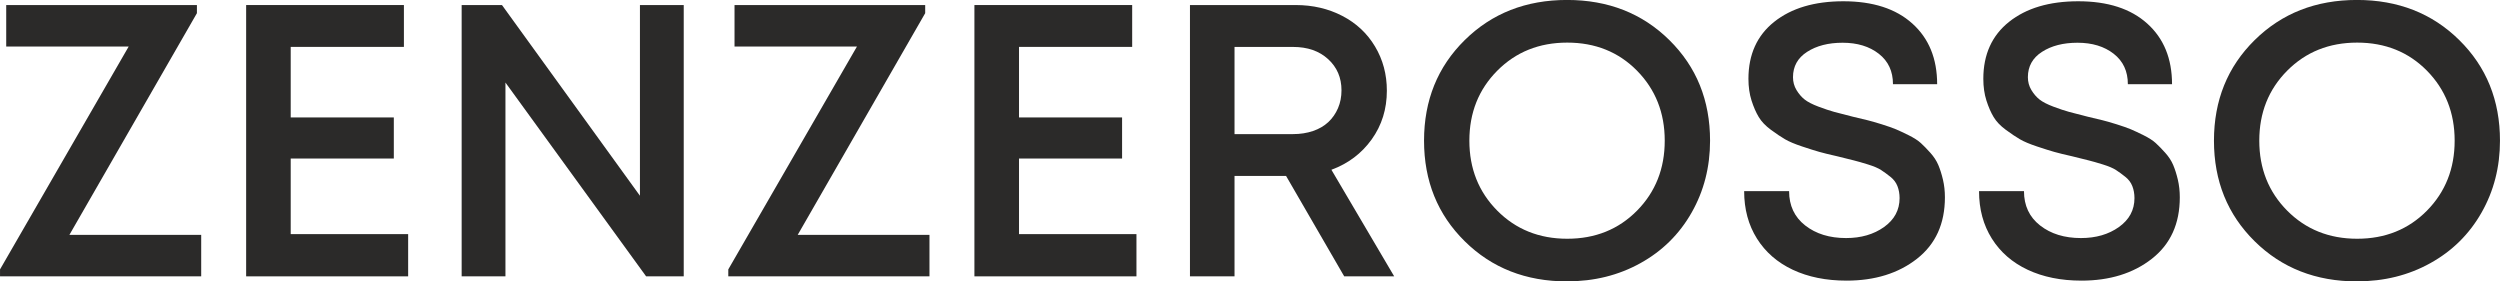
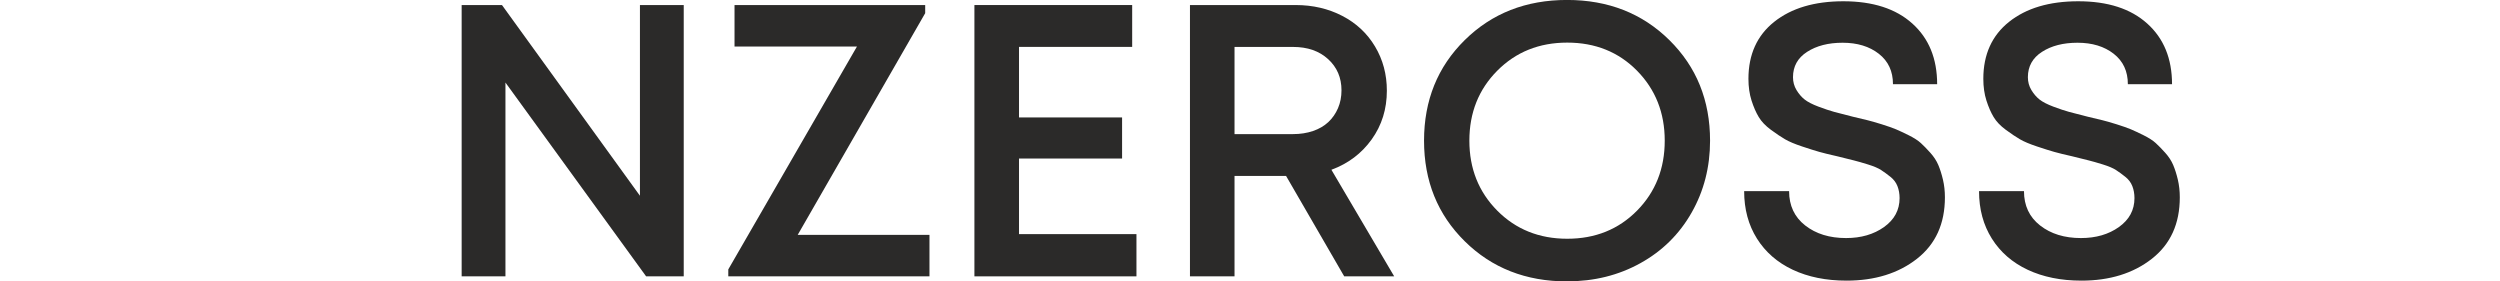
<svg xmlns="http://www.w3.org/2000/svg" xml:space="preserve" width="274.099mm" height="30.852mm" style="shape-rendering:geometricPrecision; text-rendering:geometricPrecision; image-rendering:optimizeQuality; fill-rule:evenodd; clip-rule:evenodd" viewBox="0 0 654.14 73.63">
  <defs>
    <style type="text/css">  .fil0 {fill:#2B2A29;fill-rule:nonzero}  </style>
  </defs>
  <g id="Слой_x0020_1">
-     <polygon class="fil0" points="18.15,61.46 52.64,61.46 52.64,72.31 -0,72.31 -0,70.49 33.67,12.17 1.62,12.17 1.62,1.32 51.52,1.32 51.52,3.45 " />
-     <polygon id="1" class="fil0" points="76.06,61.26 106.79,61.26 106.79,72.31 64.4,72.31 64.4,1.32 105.68,1.32 105.68,12.27 76.06,12.27 76.06,30.73 103.04,30.73 103.04,41.48 76.06,41.48 " />
    <polygon id="2" class="fil0" points="167.44,1.32 178.9,1.32 178.9,72.31 169.06,72.31 132.25,21.6 132.25,72.31 120.79,72.31 120.79,1.32 131.34,1.32 167.44,51.22 " />
    <polygon id="3" class="fil0" points="208.72,61.46 243.2,61.46 243.2,72.31 190.56,72.31 190.56,70.49 224.23,12.17 192.19,12.17 192.19,1.32 242.08,1.32 242.08,3.45 " />
    <polygon id="4" class="fil0" points="266.63,61.26 297.36,61.26 297.36,72.31 254.96,72.31 254.96,1.32 296.24,1.32 296.24,12.27 266.63,12.27 266.63,30.73 293.6,30.73 293.6,41.48 266.63,41.48 " />
    <path id="5" class="fil0" d="M351.72 72.31l-15.21 -26.27 -13.49 0 0 26.27 -11.66 0 0 -70.99 27.69 0c4.46,0 8.52,0.95 12.17,2.84 3.65,1.89 6.51,4.56 8.57,8.01 2.06,3.45 3.09,7.3 3.09,11.56 0,4.8 -1.32,9.04 -3.96,12.73 -2.64,3.68 -6.15,6.34 -10.55,7.96l16.43 27.89 -13.08 0zm-28.7 -60.04l0 22.82 15.31 0c1.89,0 3.63,-0.27 5.22,-0.81 1.59,-0.54 2.92,-1.32 4.01,-2.33 1.08,-1.01 1.93,-2.23 2.54,-3.65 0.61,-1.42 0.91,-2.98 0.91,-4.67 0,-3.31 -1.17,-6.03 -3.5,-8.16 -2.33,-2.13 -5.39,-3.19 -9.18,-3.19l-15.31 0z" />
    <path id="6" class="fil0" d="M410.03 73.63c-10.75,0 -19.68,-3.5 -26.77,-10.5 -7.1,-7 -10.65,-15.77 -10.65,-26.32 0,-10.55 3.55,-19.32 10.65,-26.32 7.1,-7 16.02,-10.5 26.77,-10.5 10.75,0 19.68,3.5 26.77,10.5 7.1,7 10.65,15.77 10.65,26.32 0,6.9 -1.61,13.17 -4.82,18.81 -3.21,5.65 -7.67,10.06 -13.39,13.23 -5.71,3.18 -12.12,4.77 -19.22,4.77zm-18.26 -18.51c4.87,4.9 10.97,7.35 18.31,7.35 7.34,0 13.42,-2.45 18.26,-7.35 4.83,-4.9 7.25,-11 7.25,-18.31 0,-7.3 -2.42,-13.4 -7.25,-18.31 -4.83,-4.9 -10.92,-7.35 -18.26,-7.35 -7.34,0 -13.44,2.45 -18.31,7.35 -4.87,4.9 -7.3,11 -7.3,18.31 0,7.3 2.43,13.4 7.3,18.31z" />
    <path id="7" class="fil0" d="M483.15 73.43c-5.34,0 -10.02,-0.95 -14.05,-2.84 -4.02,-1.89 -7.15,-4.61 -9.38,-8.16 -2.23,-3.55 -3.35,-7.69 -3.35,-12.42l11.76 0c0,3.79 1.4,6.78 4.21,8.98 2.81,2.2 6.37,3.3 10.7,3.3 3.92,0 7.23,-0.96 9.94,-2.89 2.7,-1.93 4.06,-4.45 4.06,-7.56 0,-1.15 -0.19,-2.2 -0.56,-3.14 -0.37,-0.95 -0.98,-1.76 -1.83,-2.43 -0.85,-0.68 -1.66,-1.27 -2.43,-1.77 -0.78,-0.51 -1.93,-1 -3.45,-1.47 -1.52,-0.47 -2.76,-0.83 -3.7,-1.06 -0.95,-0.24 -2.37,-0.59 -4.26,-1.06 -2.1,-0.47 -3.68,-0.86 -4.77,-1.17 -1.08,-0.3 -2.59,-0.78 -4.51,-1.42 -1.93,-0.64 -3.41,-1.27 -4.46,-1.88 -1.05,-0.61 -2.28,-1.44 -3.7,-2.48 -1.42,-1.05 -2.48,-2.16 -3.19,-3.35 -0.71,-1.18 -1.34,-2.62 -1.88,-4.31 -0.54,-1.69 -0.81,-3.58 -0.81,-5.68 0,-6.36 2.25,-11.33 6.74,-14.91 4.5,-3.58 10.53,-5.38 18.1,-5.38 7.71,0 13.73,1.94 18.05,5.83 4.33,3.89 6.49,9.18 6.49,15.87l-11.56 0c0,-3.38 -1.23,-6.03 -3.7,-7.96 -2.47,-1.93 -5.63,-2.89 -9.48,-2.89 -3.72,0 -6.81,0.79 -9.28,2.38 -2.47,1.59 -3.7,3.8 -3.7,6.64 0,1.22 0.3,2.33 0.91,3.35 0.61,1.01 1.32,1.84 2.13,2.48 0.81,0.64 2.03,1.27 3.65,1.88 1.62,0.61 2.99,1.06 4.11,1.37 1.12,0.3 2.76,0.73 4.92,1.27 1.69,0.41 2.96,0.71 3.8,0.91 0.85,0.2 2.08,0.56 3.7,1.06 1.62,0.51 2.87,0.95 3.75,1.32 0.88,0.37 1.99,0.9 3.35,1.57 1.35,0.68 2.4,1.35 3.14,2.03 0.74,0.68 1.57,1.52 2.48,2.54 0.91,1.01 1.61,2.08 2.08,3.19 0.47,1.12 0.88,2.4 1.22,3.85 0.34,1.45 0.51,2.99 0.51,4.61 0,6.9 -2.43,12.25 -7.3,16.07 -4.87,3.82 -11.02,5.73 -18.46,5.73z" />
    <path id="8" class="fil0" d="M544.61 73.43c-5.34,0 -10.02,-0.95 -14.05,-2.84 -4.02,-1.89 -7.15,-4.61 -9.38,-8.16 -2.23,-3.55 -3.35,-7.69 -3.35,-12.42l11.76 0c0,3.79 1.4,6.78 4.21,8.98 2.81,2.2 6.37,3.3 10.7,3.3 3.92,0 7.23,-0.96 9.94,-2.89 2.7,-1.93 4.06,-4.45 4.06,-7.56 0,-1.15 -0.19,-2.2 -0.56,-3.14 -0.37,-0.95 -0.98,-1.76 -1.83,-2.43 -0.85,-0.68 -1.66,-1.27 -2.43,-1.77 -0.78,-0.51 -1.93,-1 -3.45,-1.47 -1.52,-0.47 -2.76,-0.83 -3.7,-1.06 -0.95,-0.24 -2.37,-0.59 -4.26,-1.06 -2.1,-0.47 -3.68,-0.86 -4.77,-1.17 -1.08,-0.3 -2.59,-0.78 -4.51,-1.42 -1.93,-0.64 -3.41,-1.27 -4.46,-1.88 -1.05,-0.61 -2.28,-1.44 -3.7,-2.48 -1.42,-1.05 -2.48,-2.16 -3.19,-3.35 -0.71,-1.18 -1.34,-2.62 -1.88,-4.31 -0.54,-1.69 -0.81,-3.58 -0.81,-5.68 0,-6.36 2.25,-11.33 6.74,-14.91 4.5,-3.58 10.53,-5.38 18.1,-5.38 7.71,0 13.73,1.94 18.05,5.83 4.33,3.89 6.49,9.18 6.49,15.87l-11.56 0c0,-3.38 -1.23,-6.03 -3.7,-7.96 -2.47,-1.93 -5.63,-2.89 -9.48,-2.89 -3.72,0 -6.81,0.79 -9.28,2.38 -2.47,1.59 -3.7,3.8 -3.7,6.64 0,1.22 0.3,2.33 0.91,3.35 0.61,1.01 1.32,1.84 2.13,2.48 0.81,0.64 2.03,1.27 3.65,1.88 1.62,0.61 2.99,1.06 4.11,1.37 1.12,0.3 2.76,0.73 4.92,1.27 1.69,0.41 2.96,0.71 3.8,0.91 0.85,0.2 2.08,0.56 3.7,1.06 1.62,0.51 2.87,0.95 3.75,1.32 0.88,0.37 1.99,0.9 3.35,1.57 1.35,0.68 2.4,1.35 3.14,2.03 0.74,0.68 1.57,1.52 2.48,2.54 0.91,1.01 1.61,2.08 2.08,3.19 0.47,1.12 0.88,2.4 1.22,3.85 0.34,1.45 0.51,2.99 0.51,4.61 0,6.9 -2.43,12.25 -7.3,16.07 -4.87,3.82 -11.02,5.73 -18.46,5.73z" />
-     <path id="9" class="fil0" d="M616.72 73.63c-10.75,0 -19.68,-3.5 -26.77,-10.5 -7.1,-7 -10.65,-15.77 -10.65,-26.32 0,-10.55 3.55,-19.32 10.65,-26.32 7.1,-7 16.02,-10.5 26.77,-10.5 10.75,0 19.68,3.5 26.77,10.5 7.1,7 10.65,15.77 10.65,26.32 0,6.9 -1.61,13.17 -4.82,18.81 -3.21,5.65 -7.67,10.06 -13.39,13.23 -5.71,3.18 -12.12,4.77 -19.22,4.77zm-18.26 -18.51c4.87,4.9 10.97,7.35 18.31,7.35 7.34,0 13.42,-2.45 18.26,-7.35 4.83,-4.9 7.25,-11 7.25,-18.31 0,-7.3 -2.42,-13.4 -7.25,-18.31 -4.83,-4.9 -10.92,-7.35 -18.26,-7.35 -7.34,0 -13.44,2.45 -18.31,7.35 -4.87,4.9 -7.3,11 -7.3,18.31 0,7.3 2.43,13.4 7.3,18.31z" />
  </g>
</svg>